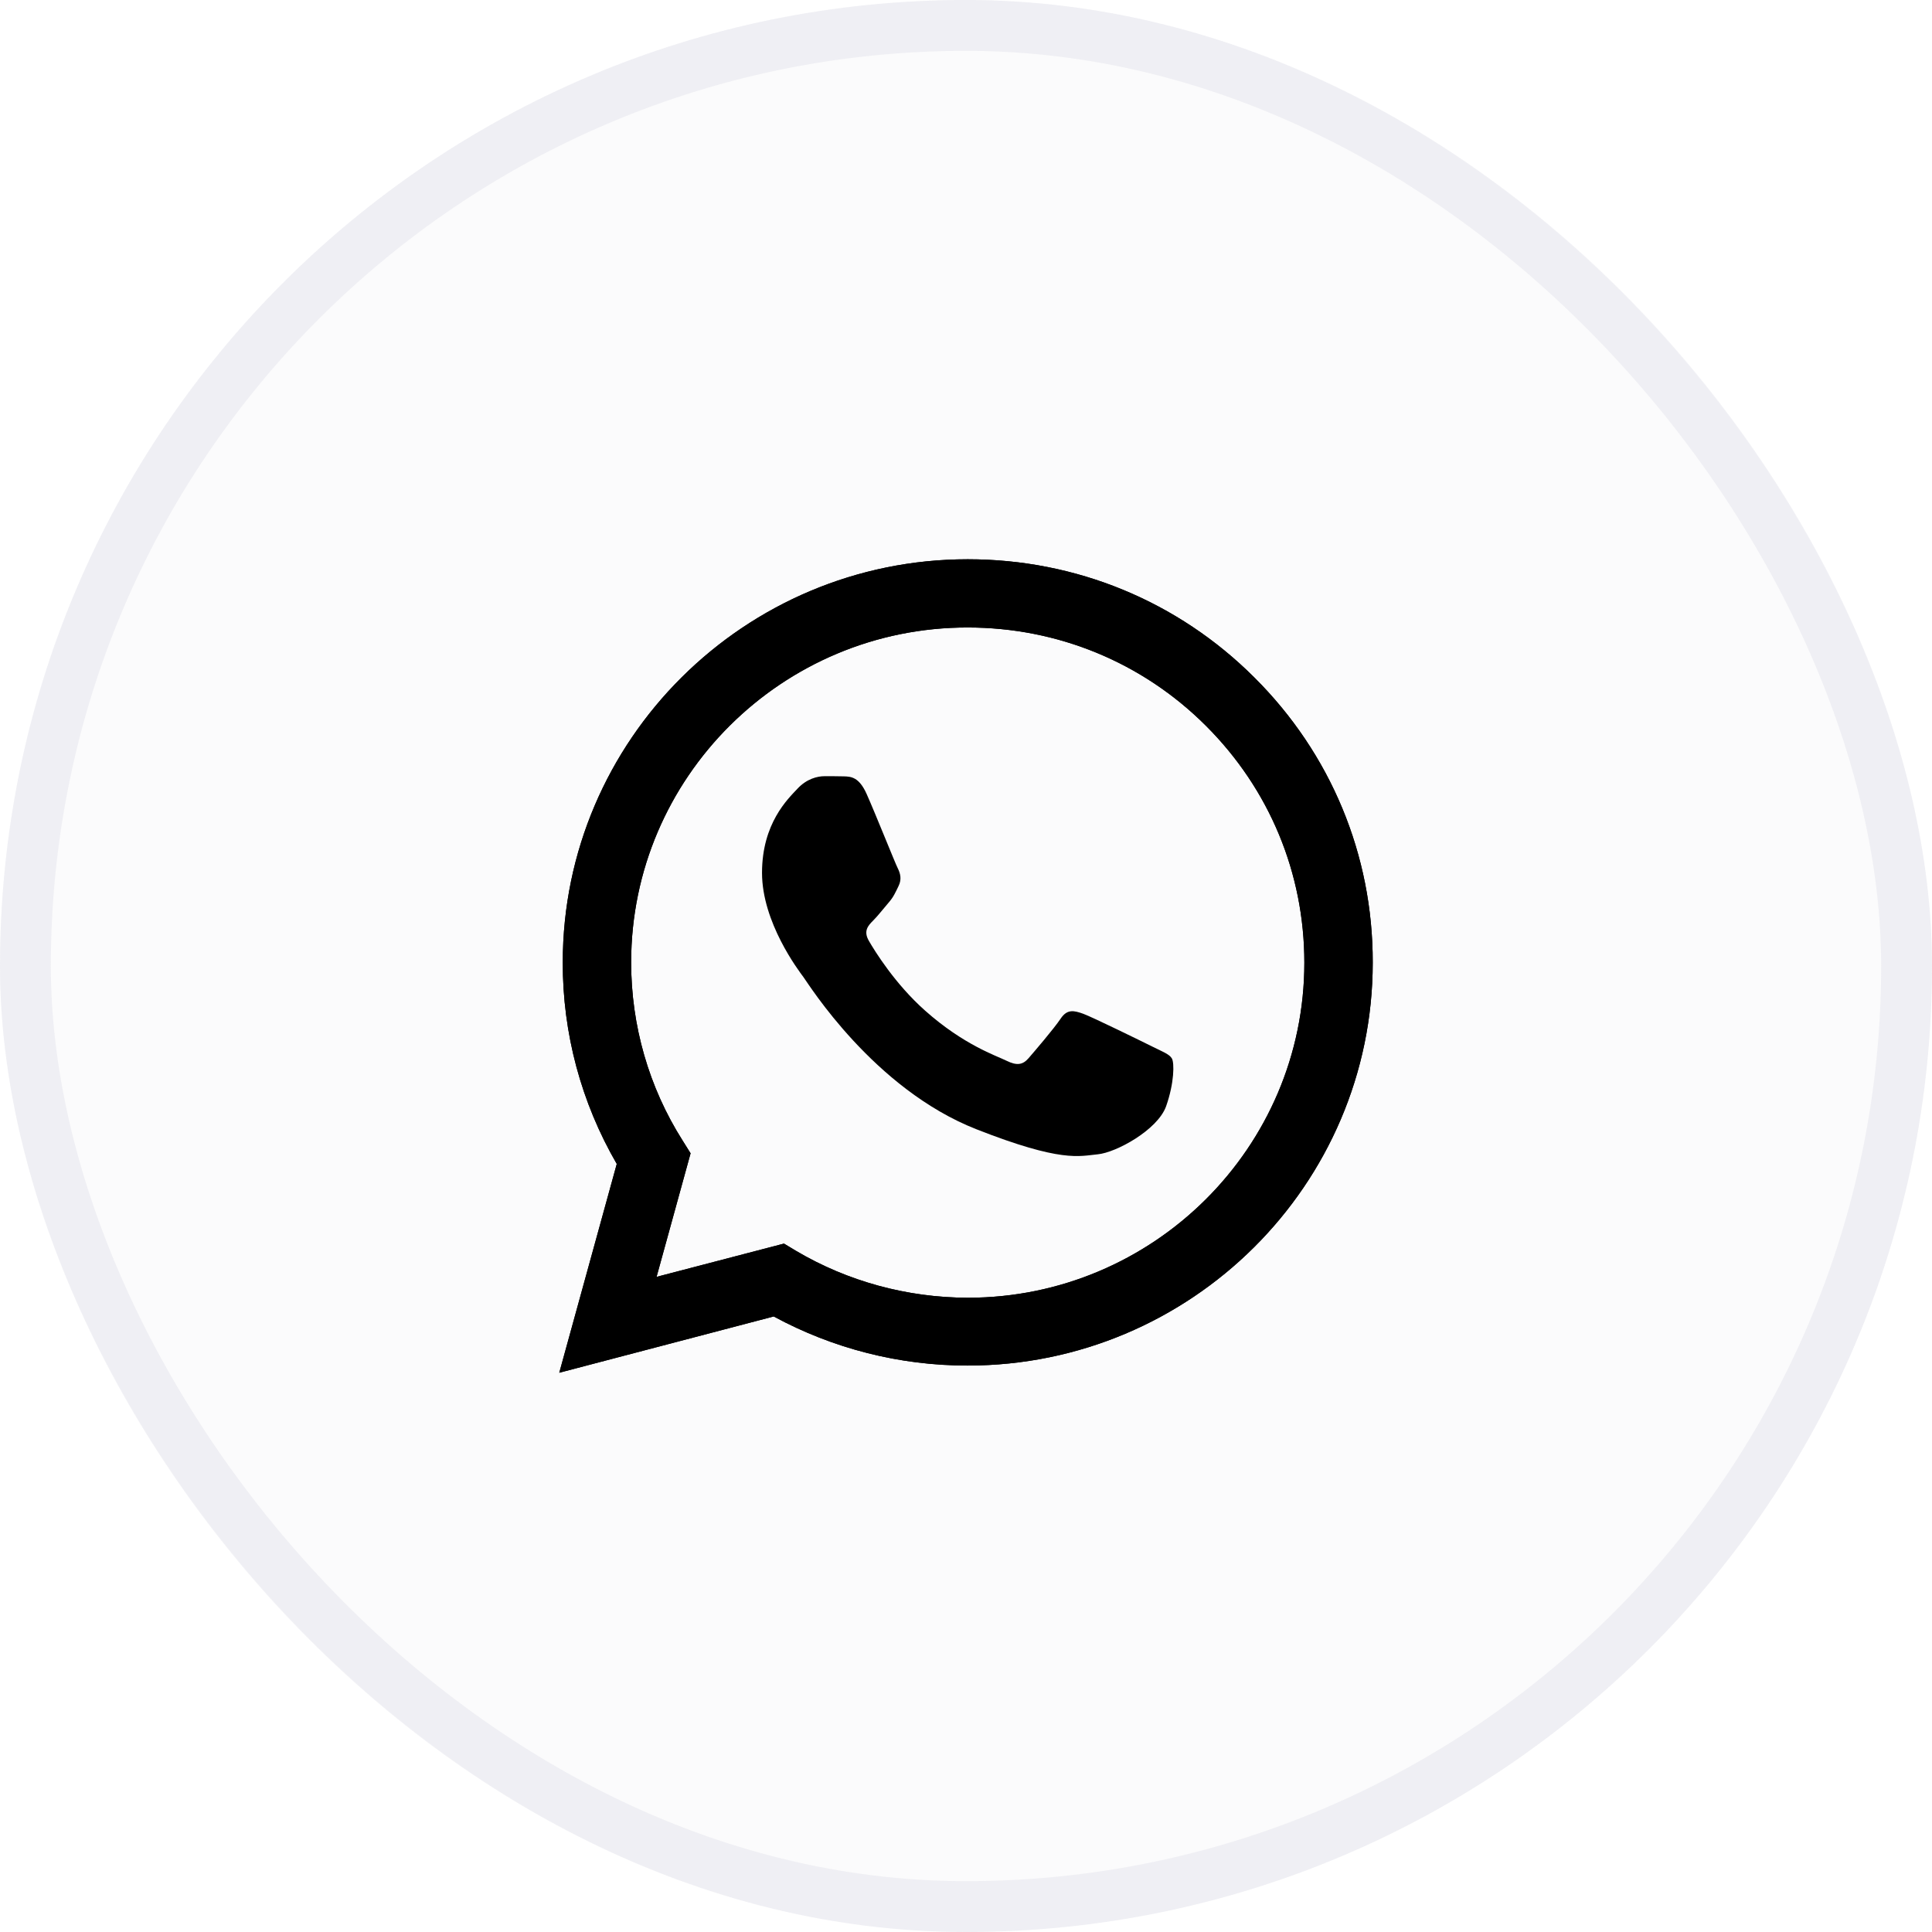
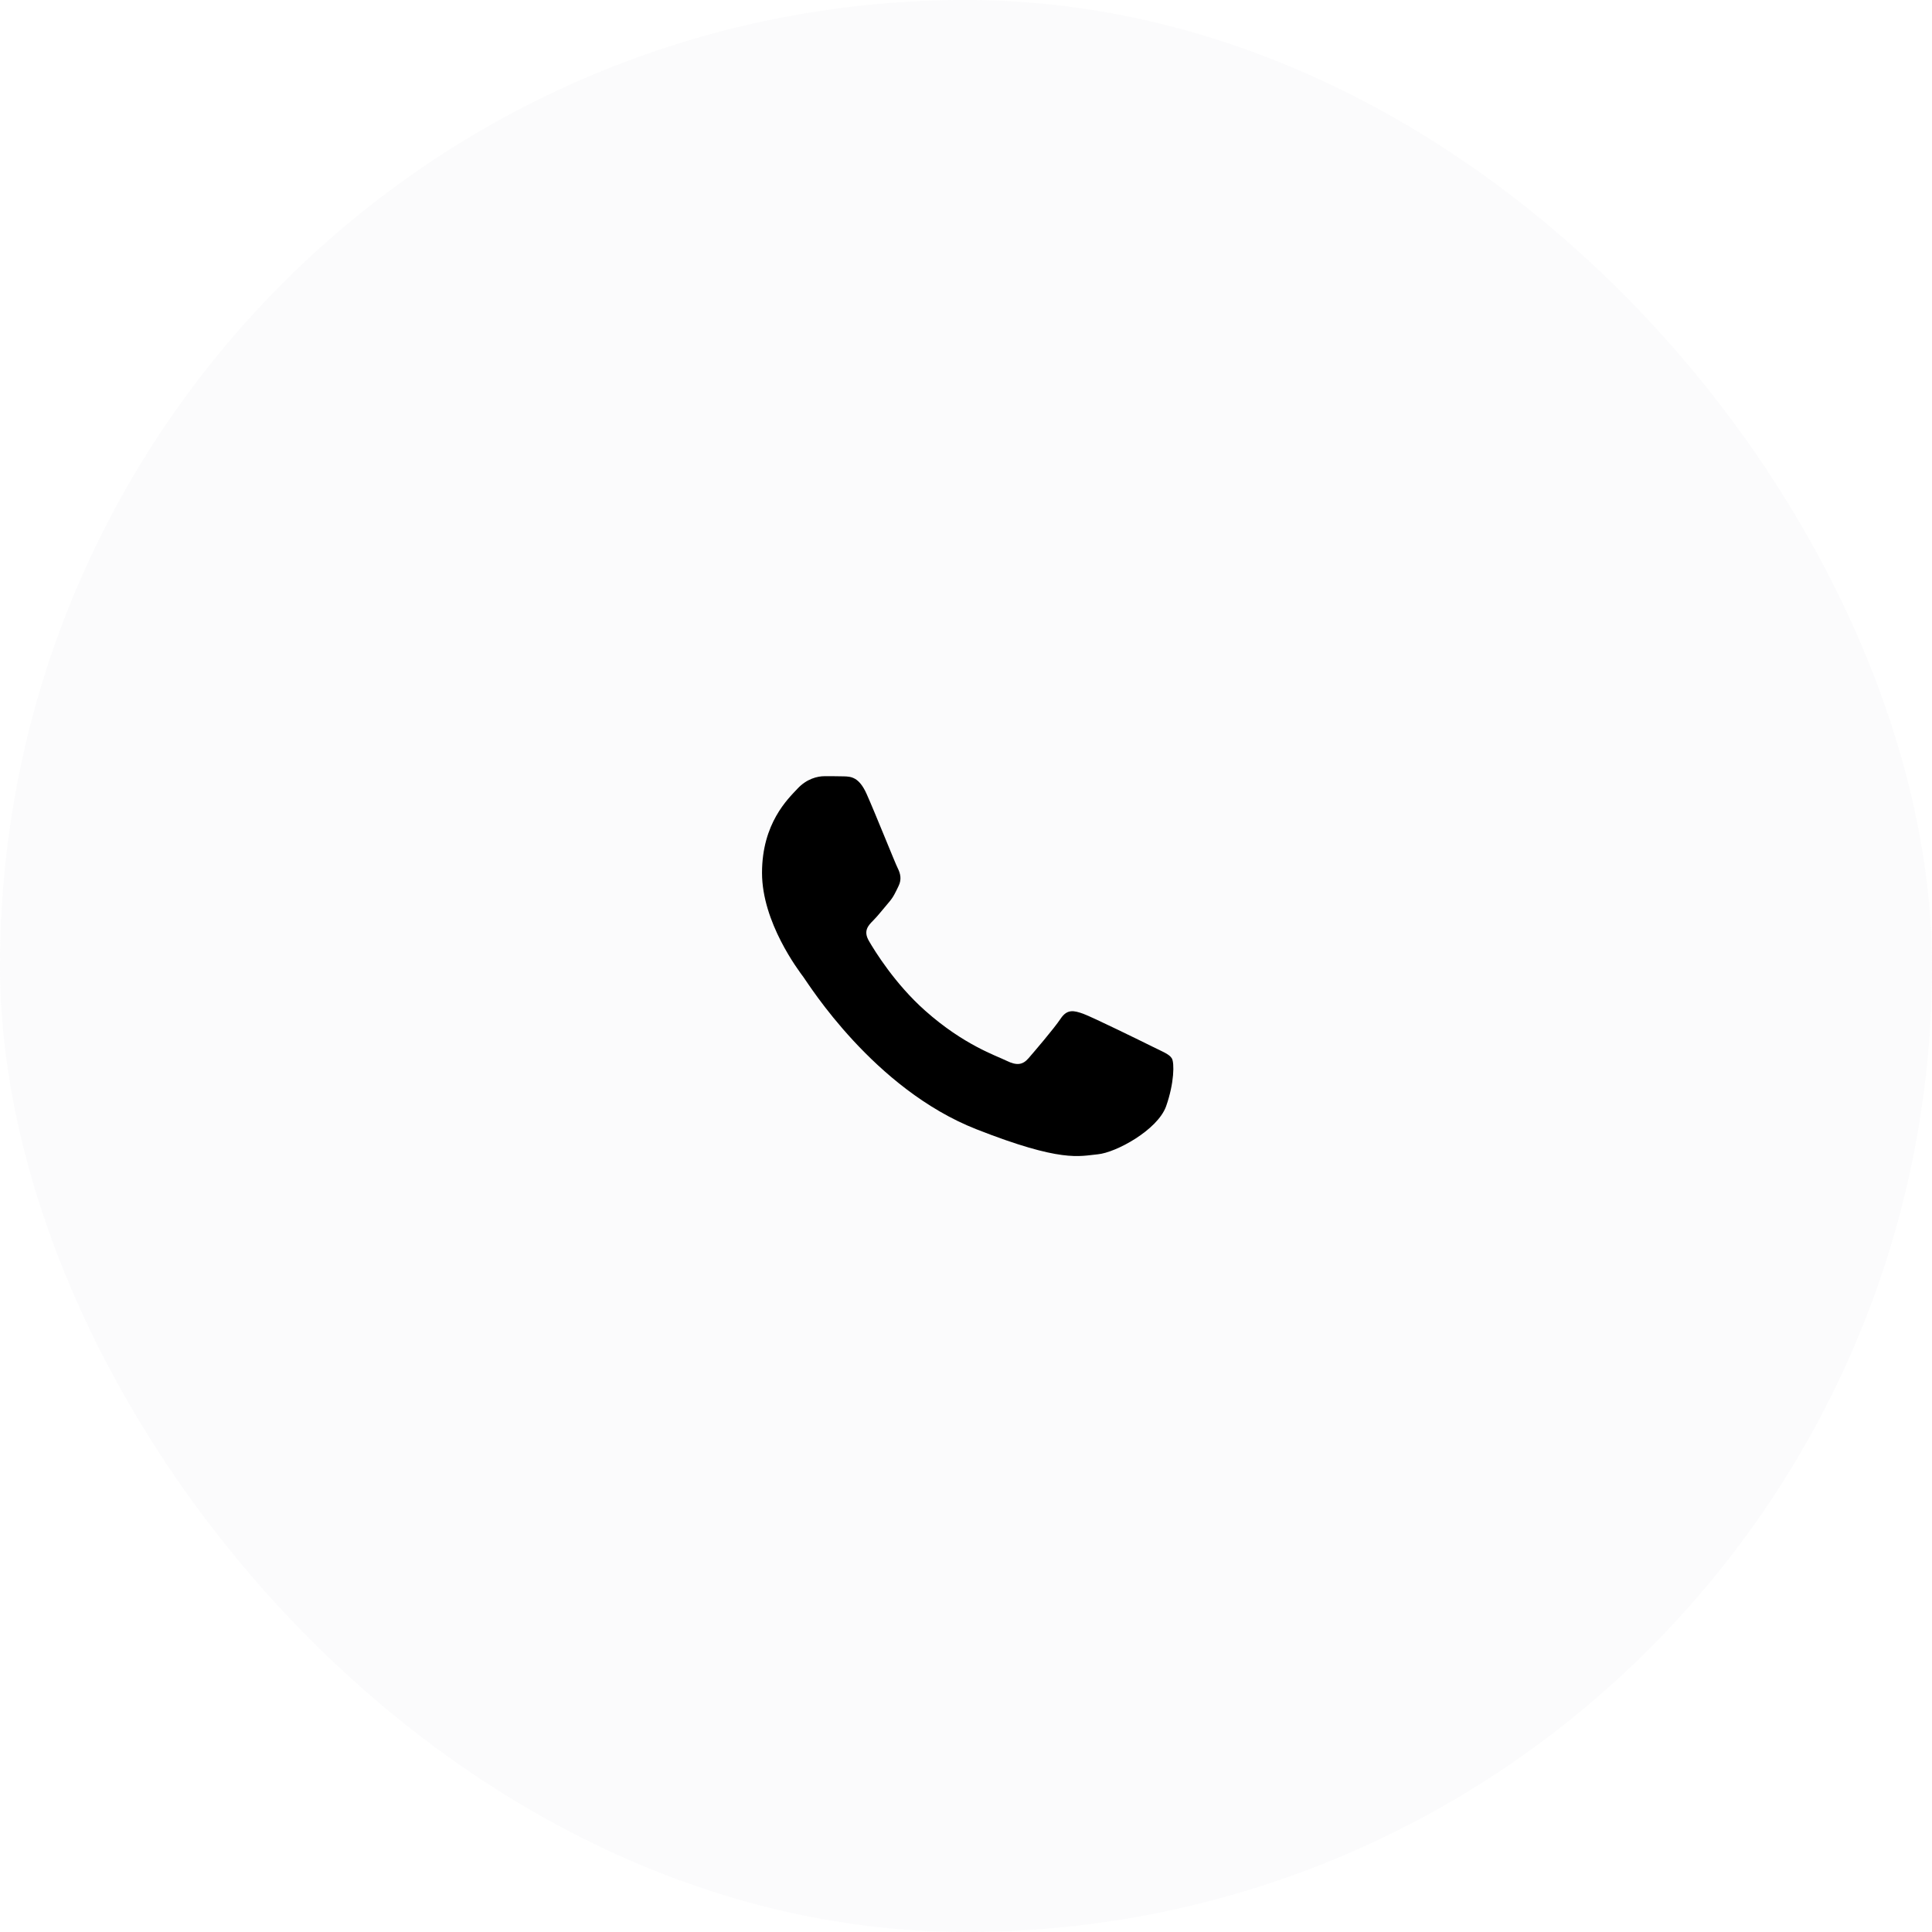
<svg xmlns="http://www.w3.org/2000/svg" width="38" height="38" viewBox="0 0 38 38" fill="none">
  <rect width="38" height="38" rx="19" fill="#AEAEC0" fill-opacity="0.05" />
-   <rect x="0.5" y="0.5" width="37" height="37" rx="18.5" stroke="#C0C0D3" stroke-opacity="0.2" />
-   <path d="M11 27L12.131 22.893C11.432 21.688 11.065 20.323 11.069 18.928C11.069 14.555 14.645 11 19.034 11C21.166 11 23.168 11.825 24.669 13.323C26.175 14.821 27.004 16.814 27 18.932C27 23.304 23.424 26.859 19.031 26.859H19.027C17.693 26.859 16.383 26.525 15.218 25.893L11 27ZM15.42 24.46L15.661 24.605C16.677 25.205 17.842 25.521 19.031 25.525H19.034C22.683 25.525 25.655 22.57 25.655 18.935C25.655 17.175 24.968 15.521 23.718 14.274C22.469 13.027 20.803 12.342 19.034 12.342C15.386 12.338 12.414 15.293 12.414 18.928C12.414 20.171 12.761 21.384 13.426 22.433L13.583 22.684L12.914 25.114L15.42 24.46Z" fill="black" />
-   <path d="M11 27L12.131 22.893C11.432 21.688 11.065 20.323 11.069 18.928C11.069 14.555 14.645 11 19.034 11C21.166 11 23.168 11.825 24.669 13.323C26.175 14.821 27.004 16.814 27 18.932C27 23.304 23.424 26.859 19.031 26.859H19.027C17.693 26.859 16.383 26.525 15.218 25.893L11 27ZM15.42 24.46L15.661 24.605C16.677 25.205 17.842 25.521 19.031 25.525H19.034C22.683 25.525 25.655 22.57 25.655 18.935C25.655 17.175 24.968 15.521 23.718 14.274C22.469 13.027 20.803 12.342 19.034 12.342C15.386 12.338 12.414 15.293 12.414 18.928C12.414 20.171 12.761 21.384 13.426 22.433L13.583 22.684L12.914 25.114L15.42 24.46Z" fill="black" />
  <path fill-rule="evenodd" clip-rule="evenodd" d="M17.044 15.613C16.895 15.282 16.738 15.274 16.597 15.27C16.482 15.267 16.348 15.267 16.215 15.267C16.081 15.267 15.867 15.316 15.684 15.514C15.5 15.711 14.988 16.191 14.988 17.168C14.988 18.141 15.703 19.084 15.802 19.217C15.901 19.35 17.181 21.415 19.202 22.21C20.883 22.871 21.227 22.738 21.59 22.704C21.953 22.67 22.767 22.225 22.935 21.761C23.099 21.297 23.099 20.902 23.049 20.818C23 20.734 22.866 20.685 22.667 20.586C22.469 20.487 21.491 20.008 21.307 19.94C21.124 19.875 20.99 19.841 20.86 20.038C20.727 20.236 20.345 20.681 20.23 20.814C20.115 20.947 19.997 20.962 19.798 20.864C19.599 20.765 18.958 20.556 18.197 19.879C17.605 19.354 17.204 18.704 17.09 18.506C16.975 18.308 17.078 18.202 17.177 18.103C17.265 18.016 17.376 17.871 17.475 17.757C17.575 17.643 17.609 17.559 17.674 17.426C17.739 17.293 17.708 17.179 17.659 17.08C17.609 16.985 17.219 16.004 17.044 15.613Z" fill="black" />
</svg>